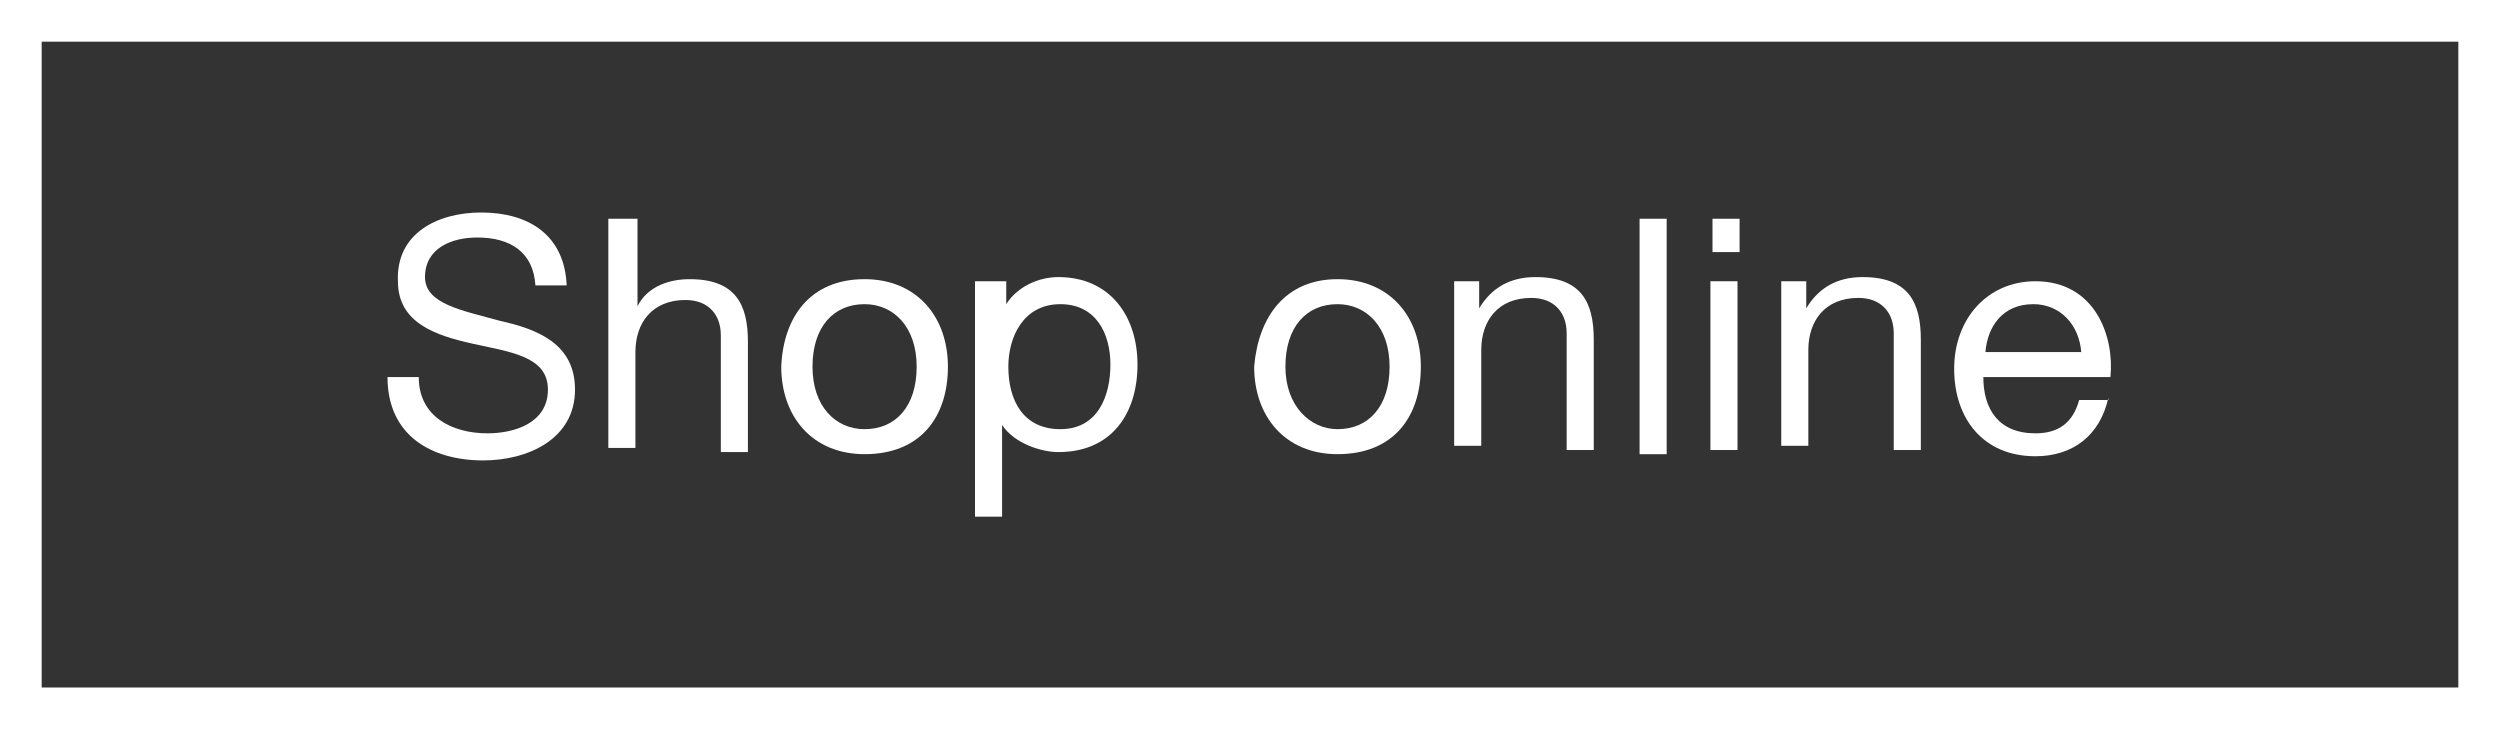
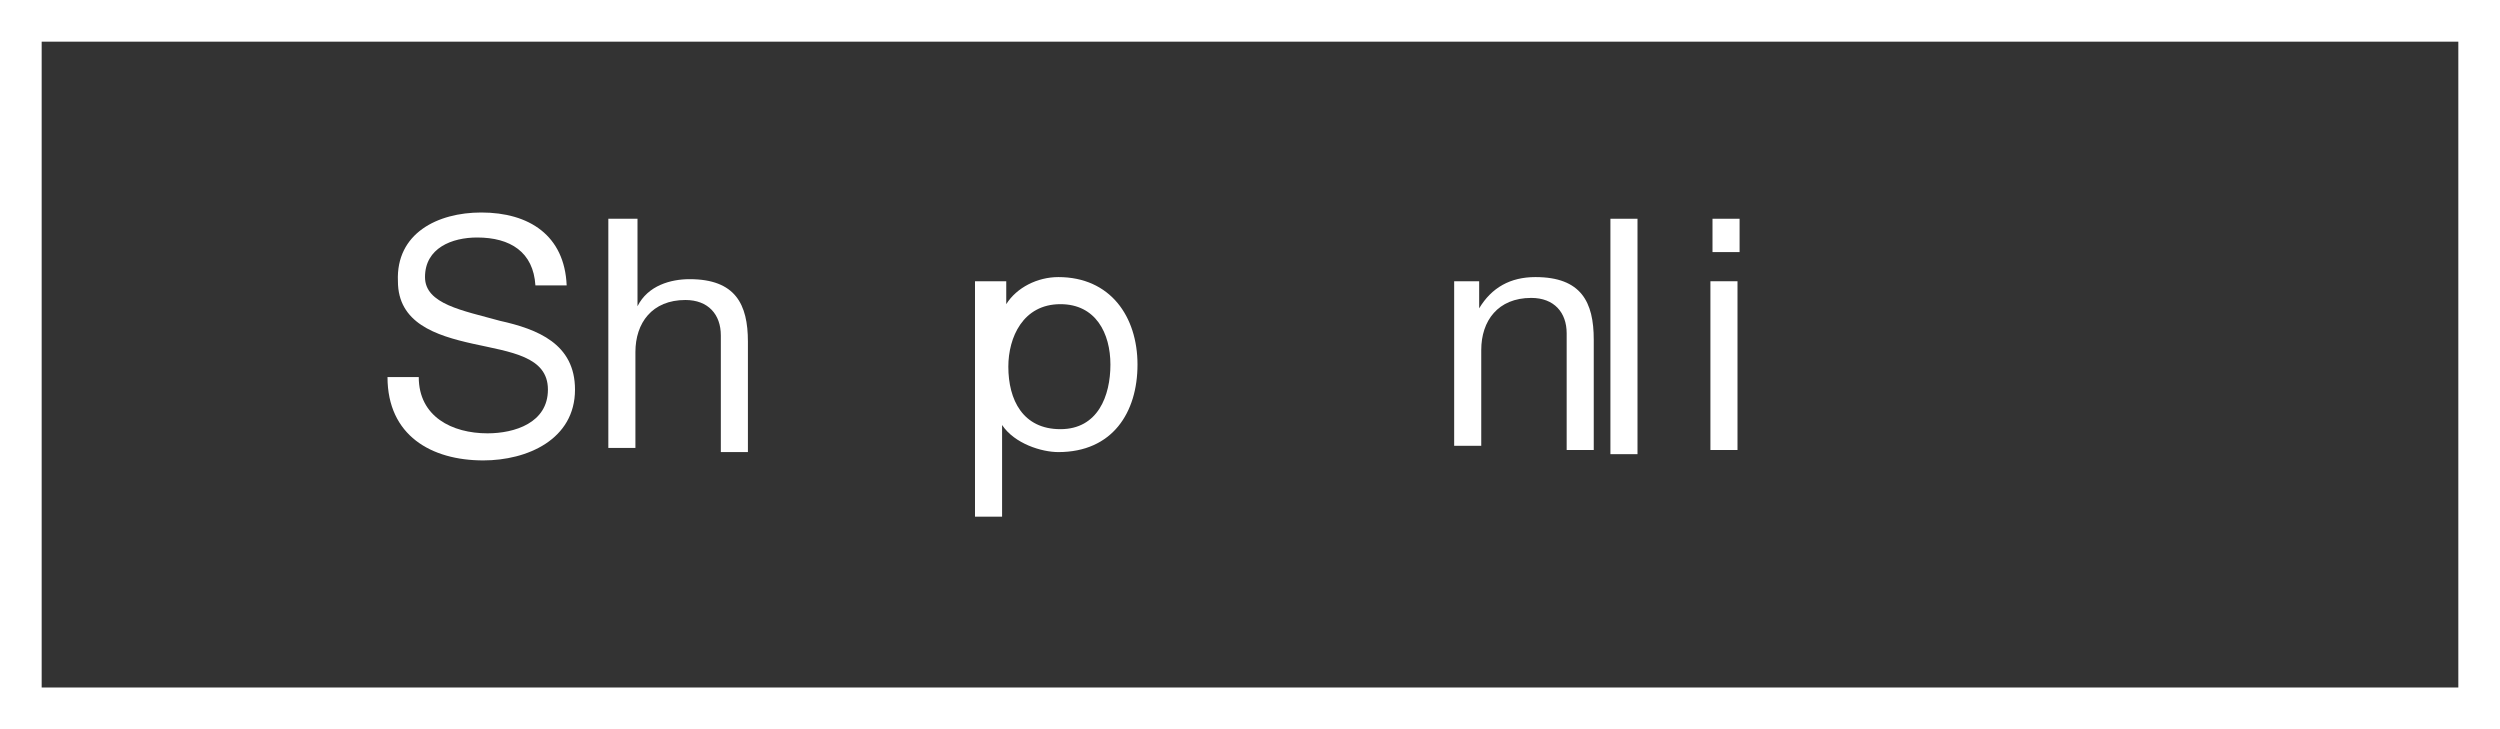
<svg xmlns="http://www.w3.org/2000/svg" version="1.1" id="Layer_1" x="0px" y="0px" width="120px" height="35px" viewBox="0 0 120 35" style="enable-background:new 0 0 120 35;" xml:space="preserve">
  <rect x="0" y="0" width="120" height="35" fill="#333333" stroke="none" />
  <style type="text/css">
	.st0{fill:#FFFFFF;}
	.st1{fill:none;stroke:#FFFFFF;stroke-width:2;stroke-miterlimit:10;}
</style>
  <g>
    <path class="st0" d="M25.7,13.7c-0.1-1.6-1.2-2.3-2.8-2.3c-1.2,0-2.5,0.5-2.5,1.9c0,1.3,1.8,1.6,3.6,2.1c1.8,0.4,3.6,1.1,3.6,3.3   c0,2.4-2.3,3.4-4.4,3.4c-2.5,0-4.6-1.2-4.6-4h1.5c0,1.9,1.6,2.7,3.3,2.7c1.3,0,2.9-0.5,2.9-2.1s-1.8-1.8-3.6-2.2   c-1.8-0.4-3.6-1-3.6-3c-0.1-2.3,1.9-3.3,4-3.3c2.3,0,4,1.1,4.1,3.5H25.7z" />
    <path class="st0" d="M29.3,10.5h1.3v4.2l0,0c0.5-1,1.6-1.3,2.5-1.3c2.2,0,2.8,1.2,2.8,3v5.3h-1.3v-5.6c0-1-0.6-1.7-1.7-1.7   c-1.6,0-2.4,1.1-2.4,2.5v4.6h-1.3V10.5H29.3z" />
-     <path class="st0" d="M41.5,13.4c2.5,0,4,1.8,4,4.2s-1.3,4.2-4,4.2c-2.5,0-4-1.8-4-4.2C37.6,15.2,38.9,13.4,41.5,13.4z M41.5,20.6   c1.5,0,2.5-1.1,2.5-3s-1.1-3-2.5-3c-1.5,0-2.5,1.1-2.5,3S40.1,20.6,41.5,20.6z" />
    <path class="st0" d="M47,13.5h1.3v1.1l0,0c0.5-0.8,1.5-1.3,2.5-1.3c2.5,0,3.8,1.9,3.8,4.2s-1.2,4.2-3.8,4.2c-0.8,0-2.1-0.4-2.7-1.3   l0,0v4.4h-1.3V13.5H47z M50.9,14.6c-1.8,0-2.5,1.6-2.5,3c0,1.6,0.7,3,2.5,3c1.8,0,2.4-1.6,2.4-3.1C53.3,16,52.6,14.6,50.9,14.6z" />
-     <path class="st0" d="M64.2,13.4c2.5,0,4,1.8,4,4.2s-1.3,4.2-4,4.2c-2.5,0-4-1.8-4-4.2C60.4,15.2,61.7,13.4,64.2,13.4z M64.2,20.6   c1.5,0,2.5-1.1,2.5-3s-1.1-3-2.5-3c-1.5,0-2.5,1.1-2.5,3S62.9,20.6,64.2,20.6z" />
    <path class="st0" d="M69.8,13.5H71v1.3l0,0c0.6-1,1.5-1.5,2.7-1.5c2.2,0,2.8,1.2,2.8,3v5.3h-1.3v-5.6c0-1-0.6-1.7-1.7-1.7   c-1.6,0-2.4,1.1-2.4,2.5v4.6h-1.3L69.8,13.5L69.8,13.5z" />
-     <path class="st0" d="M78.6,10.5H80v11.3h-1.3V10.5z" />
+     <path class="st0" d="M78.6,10.5v11.3h-1.3V10.5z" />
    <path class="st0" d="M83.5,12.1h-1.3v-1.6h1.3V12.1z M82.1,13.5h1.3v8.1h-1.3V13.5z" />
-     <path class="st0" d="M85.5,13.5h1.2v1.3l0,0c0.6-1,1.5-1.5,2.7-1.5c2.2,0,2.8,1.2,2.8,3v5.3h-1.3v-5.6c0-1-0.6-1.7-1.7-1.7   c-1.6,0-2.4,1.1-2.4,2.5v4.6h-1.3L85.5,13.5L85.5,13.5z" />
-     <path class="st0" d="M101.2,19.1c-0.4,1.8-1.7,2.8-3.5,2.8c-2.5,0-3.9-1.8-3.9-4.2s1.6-4.2,3.9-4.2c2.9,0,3.8,2.7,3.6,4.6h-6.1   c0,1.5,0.7,2.7,2.5,2.7c1.1,0,1.8-0.5,2.1-1.6H101.2z M99.9,16.9c-0.1-1.3-1-2.3-2.3-2.3c-1.5,0-2.2,1.1-2.3,2.3H99.9z" />
  </g>
  <rect x="1" y="1" class="st1" width="118" height="33" />
</svg>